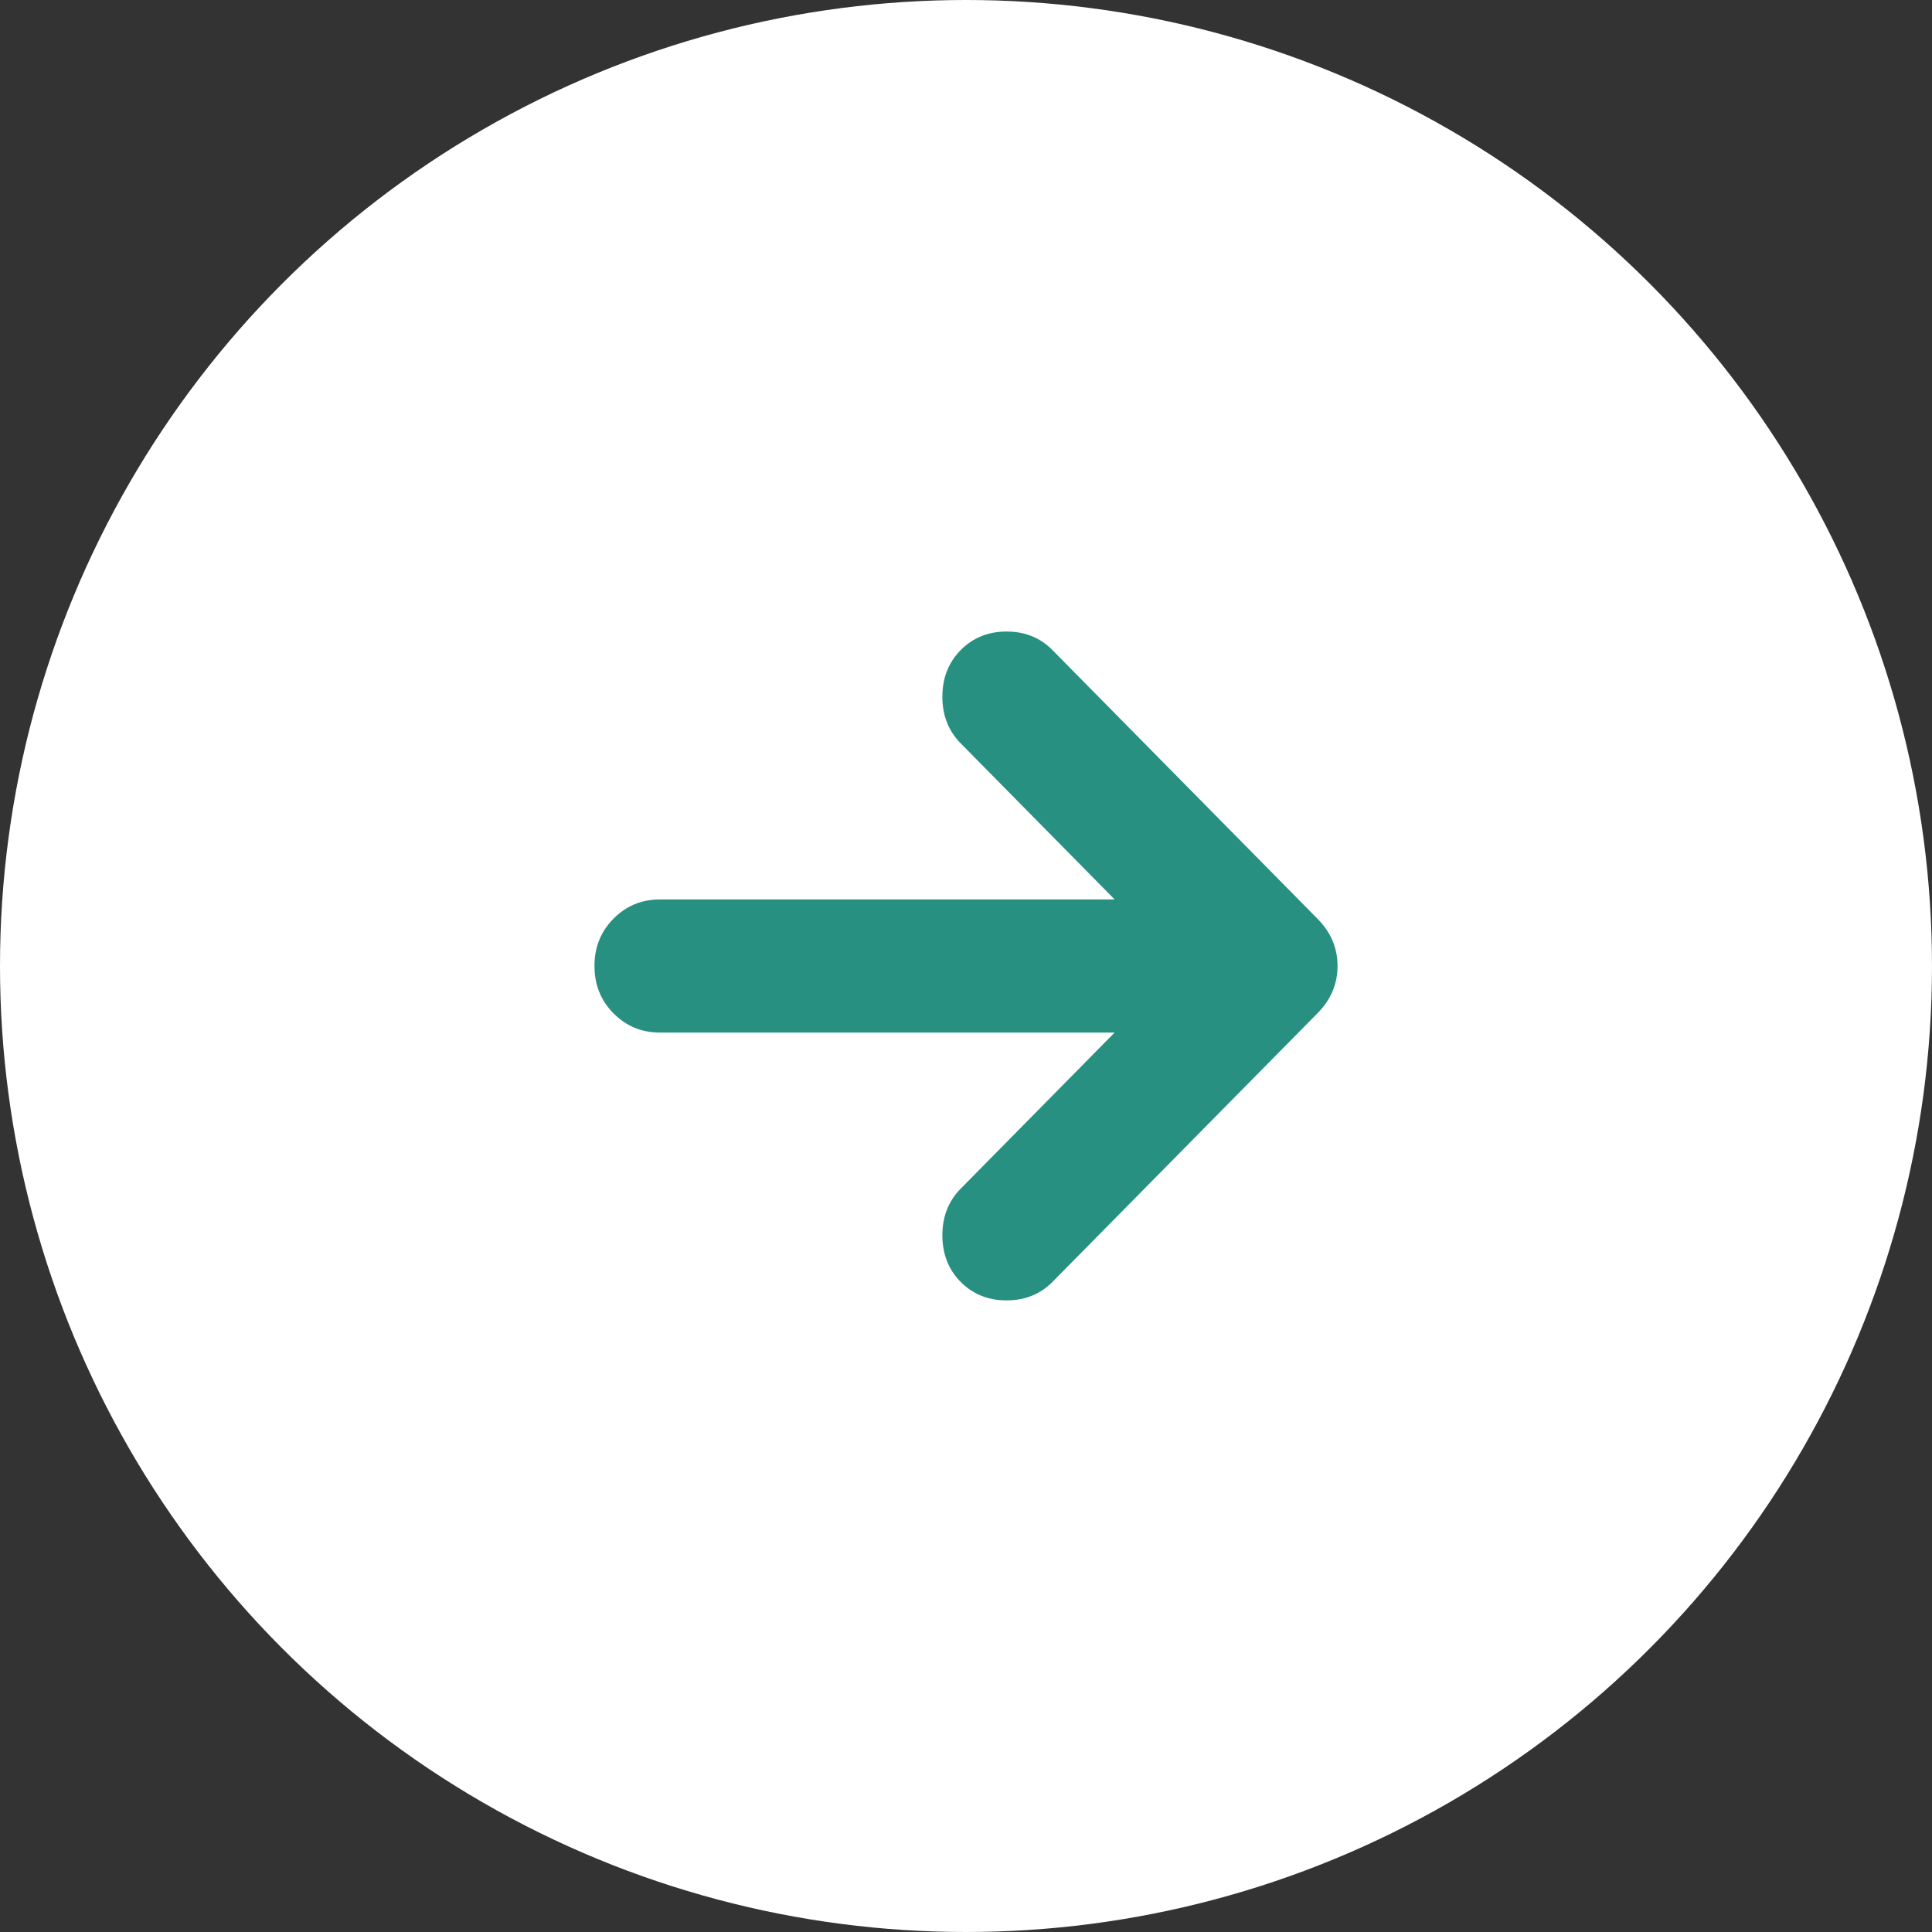
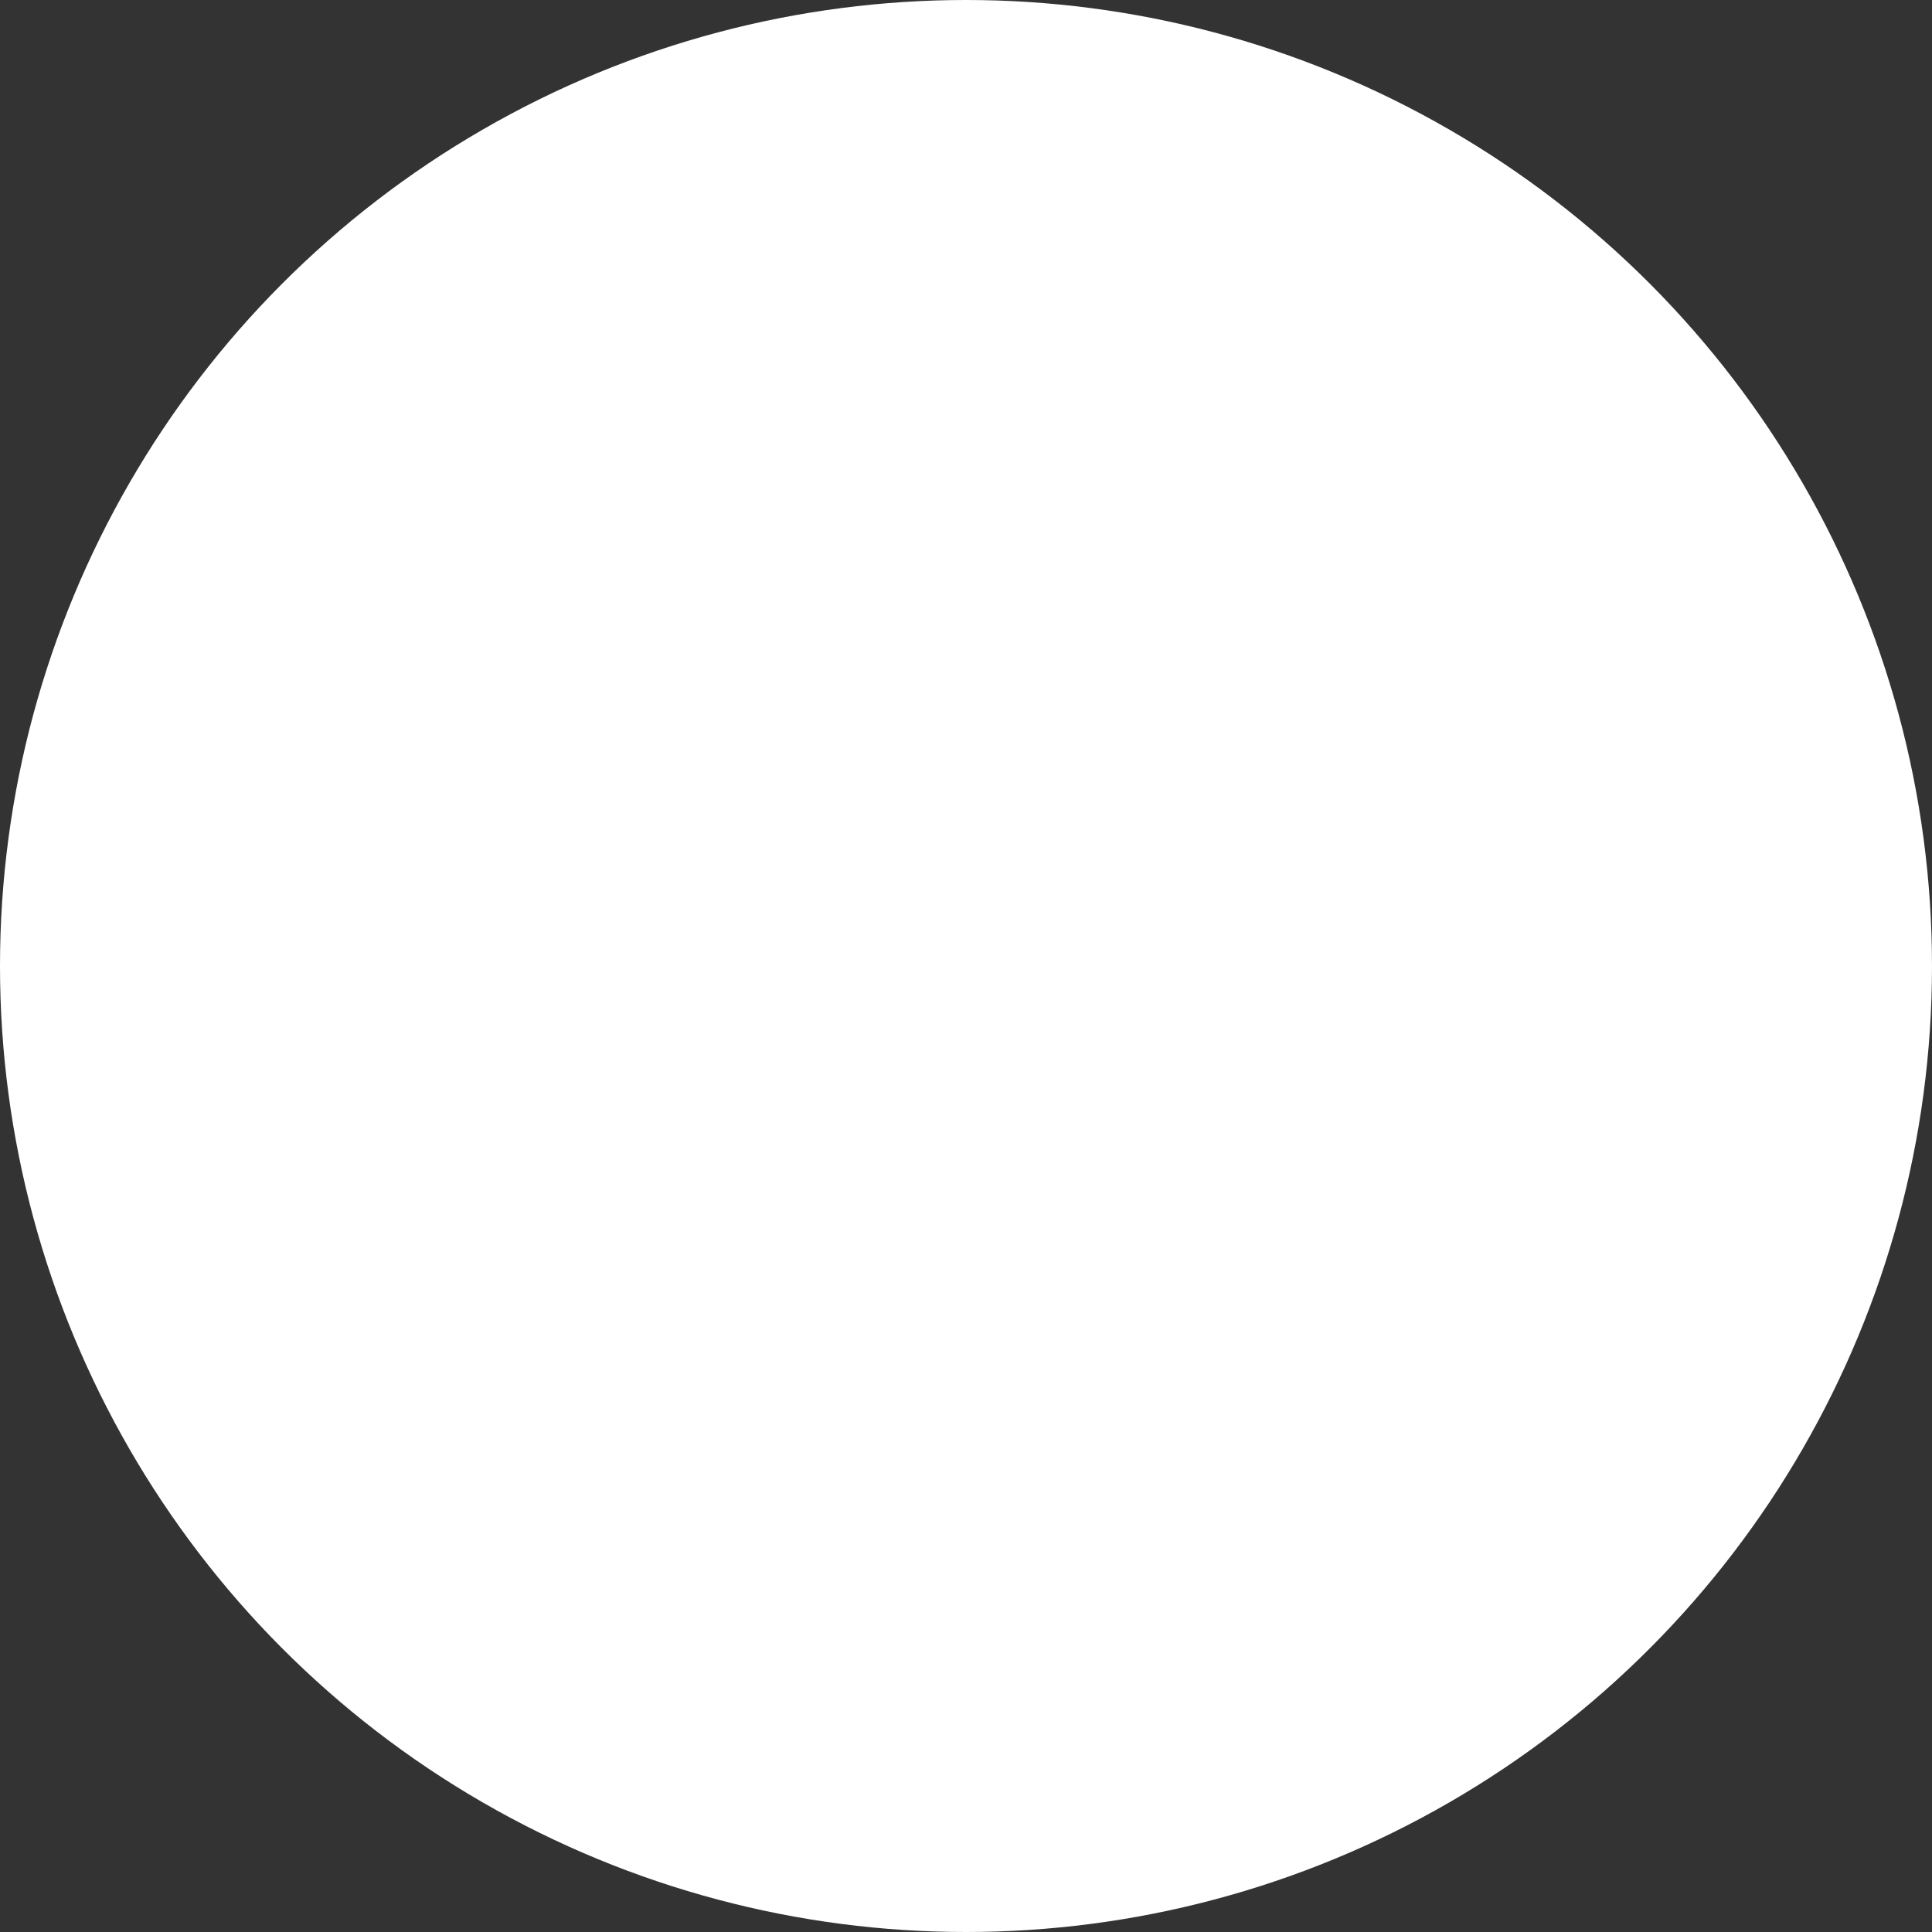
<svg xmlns="http://www.w3.org/2000/svg" width="26" height="26" version="1.1" viewBox="0 0 26 26">
  <rect x="0" y="0" width="26" height="26" fill="#333333" stroke="none" />
  <defs>
    <style>
      .cls-1 {
        fill: #fff;
      }

      .cls-2 {
        fill: #279080;
      }
    </style>
  </defs>
  <g>
    <g id="_レイヤー_1" data-name="レイヤー_1">
      <g>
        <circle class="cls-1" cx="13" cy="13" r="13" />
-         <path class="cls-2" d="M15,12.104l-2.072-2.101c-.164-.166-.246-.375-.246-.627s.082-.46.246-.627c.164-.166.37-.25.618-.25s.454.083.618.25l3.57,3.619c.177.18.266.39.266.632,0,.241-.089.452-.266.632l-3.57,3.619c-.164.166-.37.249-.618.249s-.454-.083-.618-.249c-.164-.166-.246-.375-.246-.627,0-.251.082-.46.246-.627l2.072-2.101h-6.116c-.248,0-.457-.086-.628-.259-.171-.173-.256-.385-.256-.637s.085-.464.256-.637c.171-.173.38-.259.628-.259h6.116Z" />
      </g>
    </g>
  </g>
</svg>